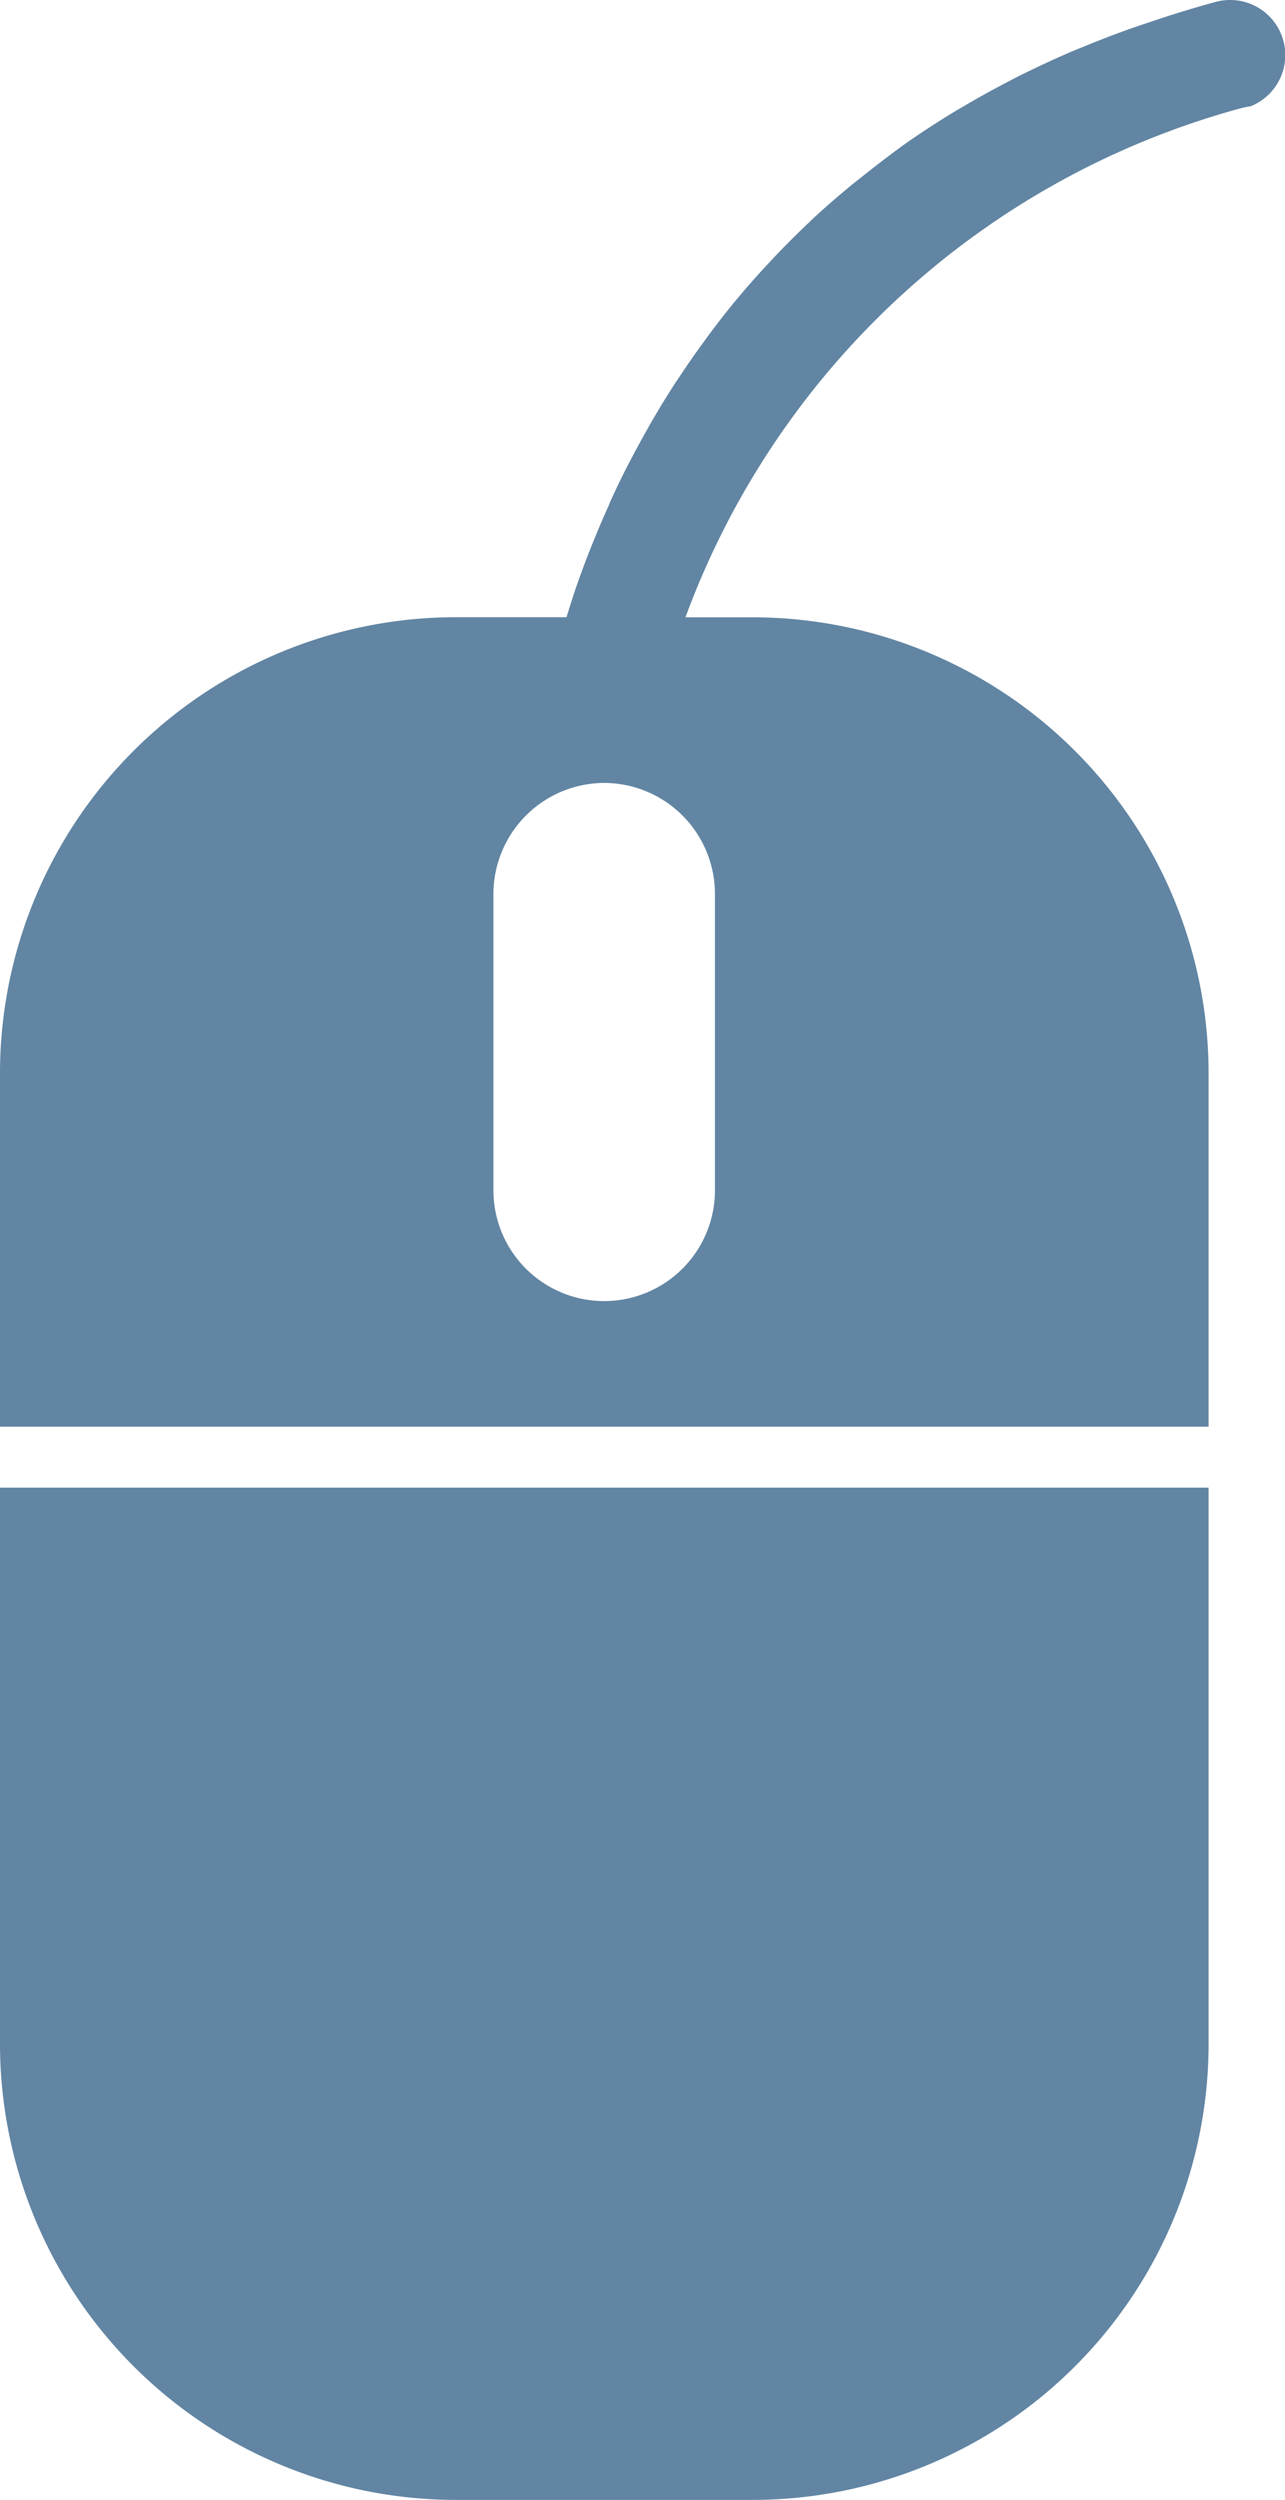
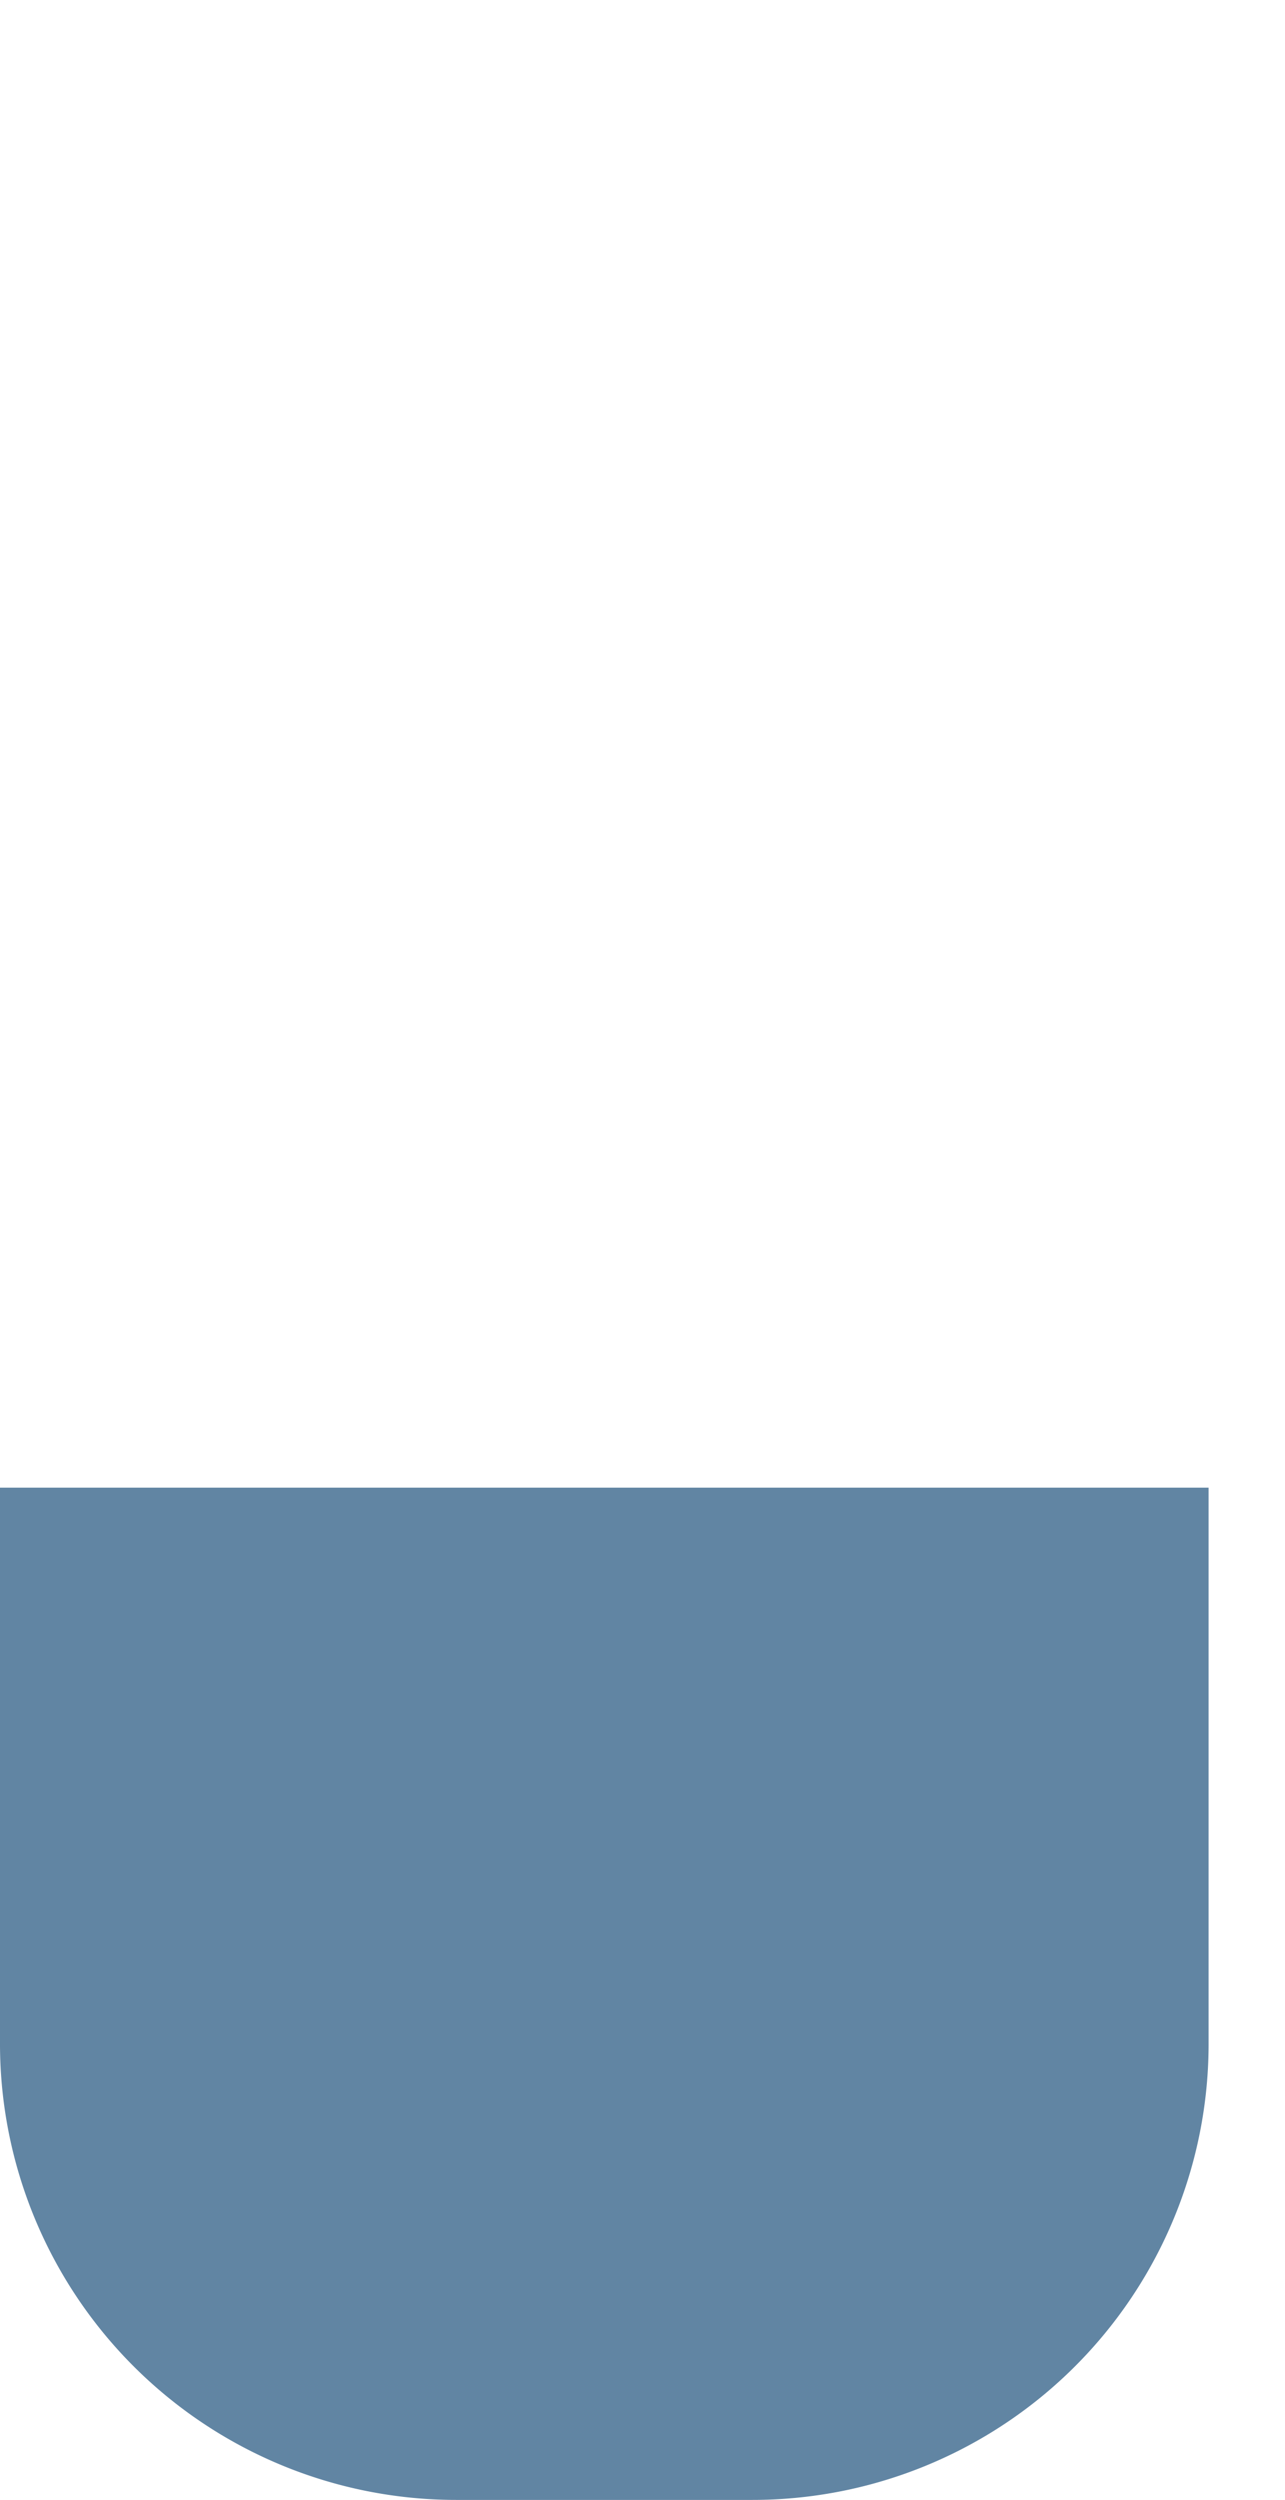
<svg xmlns="http://www.w3.org/2000/svg" width="45.293" height="88.102" viewBox="0 0 45.293 88.102">
  <defs>
    <clipPath id="clip-path">
      <rect id="Rechteck_229" data-name="Rechteck 229" width="45.293" height="88.102" fill="#6185a3" />
    </clipPath>
  </defs>
  <g id="Gruppe_851" data-name="Gruppe 851" transform="translate(0)">
    <g id="Gruppe_202" data-name="Gruppe 202" transform="translate(0 0)" clip-path="url(#clip-path)">
-       <path id="Pfad_454" data-name="Pfad 454" d="M43.348,0A1.982,1.982,0,0,0,42.9.054c-.793.213-1.553.449-2.3.7-.2.067-.4.135-.594.2q-.932.327-1.81.69c-.11.047-.224.088-.333.135-.674.287-1.319.589-1.947.9-.159.079-.312.162-.467.243-.5.262-.989.532-1.462.812-.132.078-.269.154-.4.235q-.849.517-1.636,1.066c-.109.078-.213.155-.318.232Q31,5.734,30.4,6.215c-.127.1-.254.2-.379.3-.472.389-.929.784-1.363,1.187l-.13.126c-.393.37-.769.745-1.131,1.123-.107.112-.214.226-.318.338-.353.381-.7.765-1.02,1.151l-.1.117c-.353.426-.684.852-1,1.28-.085.115-.166.227-.248.34-.255.353-.5.707-.733,1.057-.056.087-.117.171-.173.258q-.411.633-.776,1.261c-.059.1-.117.2-.174.306-.193.338-.375.671-.549,1-.055.107-.113.214-.167.319-.208.4-.4.8-.584,1.2-.036.079-.068.156-.1.236-.146.327-.286.647-.417.965-.047.112-.092.224-.138.334-.144.359-.282.712-.405,1.056l-.018.045v0c-.2.542-.359,1.048-.509,1.537H16.075A16.077,16.077,0,0,0,0,37.829v12.45H42.6V37.829A16.075,16.075,0,0,0,26.525,21.755H24.161A28.941,28.941,0,0,1,43.551,3.866a5.029,5.029,0,0,1,.522-.122l.012,0A1.942,1.942,0,0,0,43.348,0M25.2,31.5V41.948a3.9,3.9,0,0,1-7.808,0V31.492a3.918,3.918,0,0,1,3.9-3.9H21.3a3.914,3.914,0,0,1,3.9,3.9" transform="translate(0 0)" fill="#6185a3" />
      <path id="Pfad_455" data-name="Pfad 455" d="M0,67.212A16.078,16.078,0,0,0,16.075,83.285H26.524A16.074,16.074,0,0,0,42.6,67.212v-19.6H0Z" transform="translate(0 4.816)" fill="#6185a3" />
    </g>
  </g>
</svg>